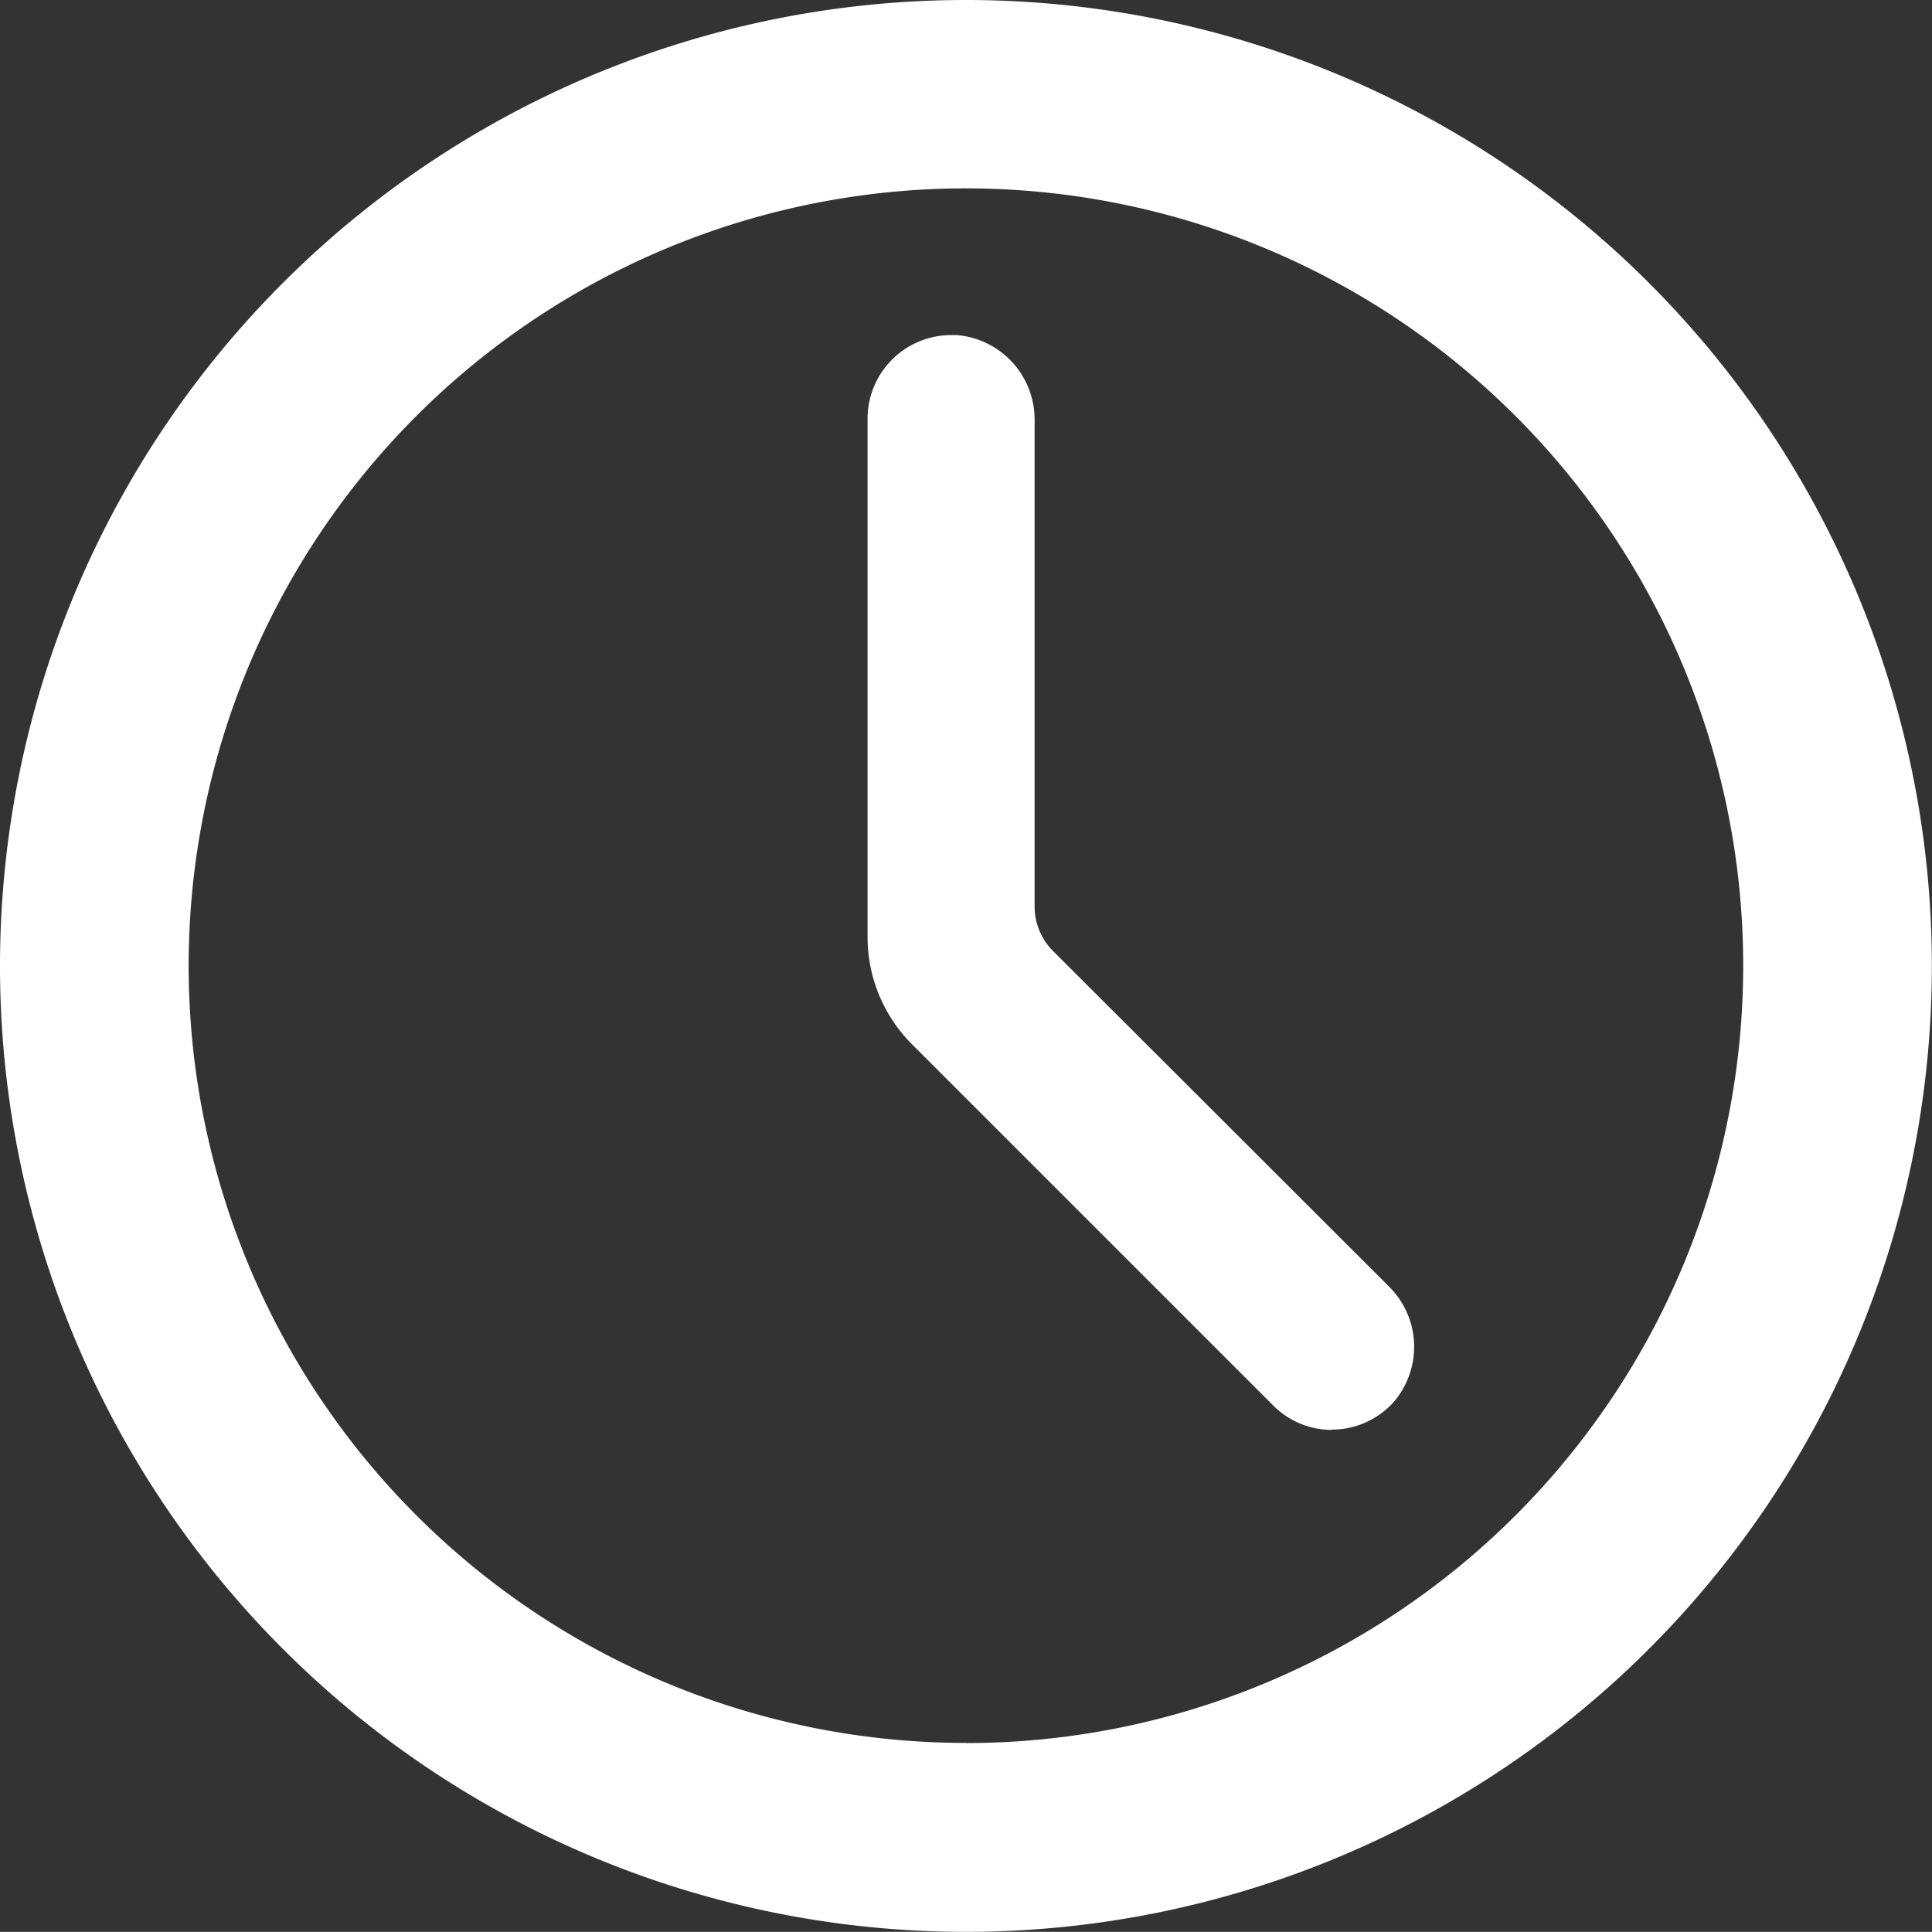
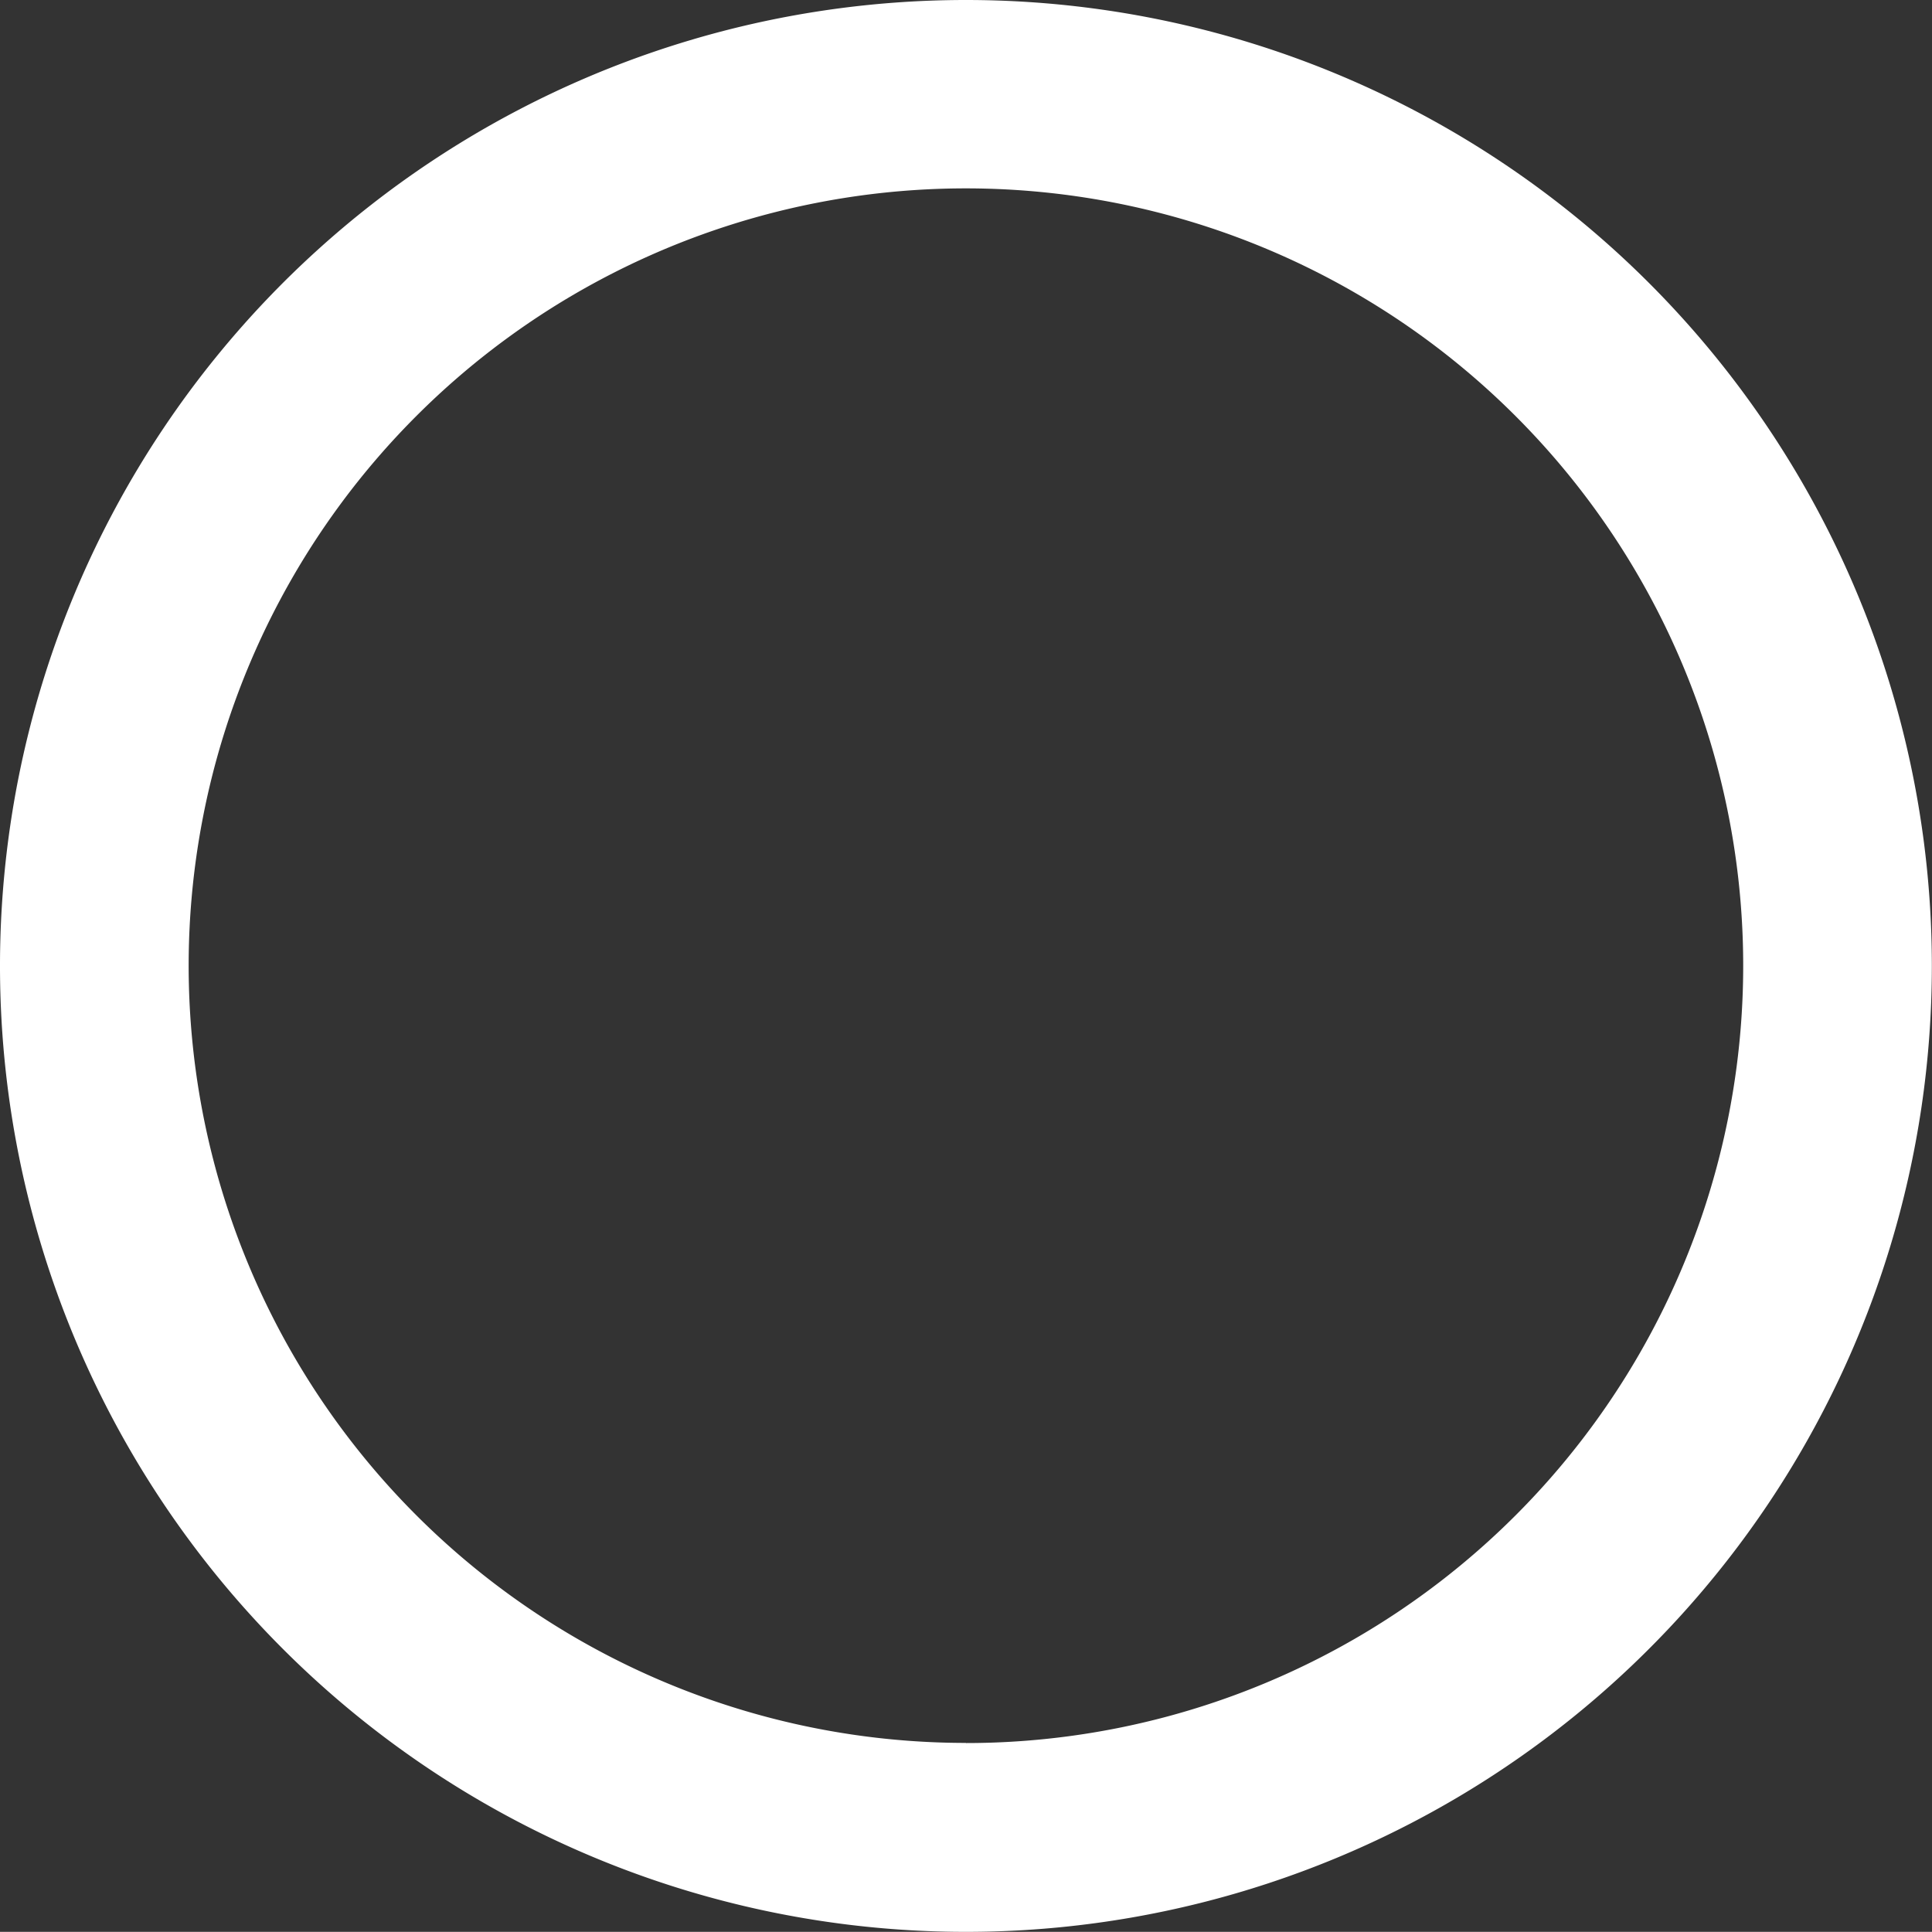
<svg xmlns="http://www.w3.org/2000/svg" id="Job-Details-Icons_Hours" width="13.671" height="13.67" viewBox="0 0 13.671 13.67">
  <rect x="0" y="0" width="13.671" height="13.67" fill="#333333" stroke="none" />
  <path id="Path_3134" data-name="Path 3134" d="M7.447.612a6.835,6.835,0,1,0,6.835,6.835A6.835,6.835,0,0,0,7.447.612Zm0,12.333a5.5,5.5,0,1,1,5.5-5.5A5.5,5.5,0,0,1,7.447,12.946Z" transform="translate(-0.612 -0.612)" fill="#fff" />
-   <path id="Path_3135" data-name="Path 3135" d="M12.33,11.615a.583.583,0,0,1-.415-.172L9.36,8.888a1.073,1.073,0,0,1-.316-.764V4.459a.592.592,0,0,1,.591-.591h.039a.6.6,0,0,1,.552.607V7.91a.445.445,0,0,0,.131.317L12.733,10.6a.6.6,0,0,1,.038.813.588.588,0,0,1-.441.2Z" transform="translate(-2.905 -1.497)" fill="#fff" />
</svg>